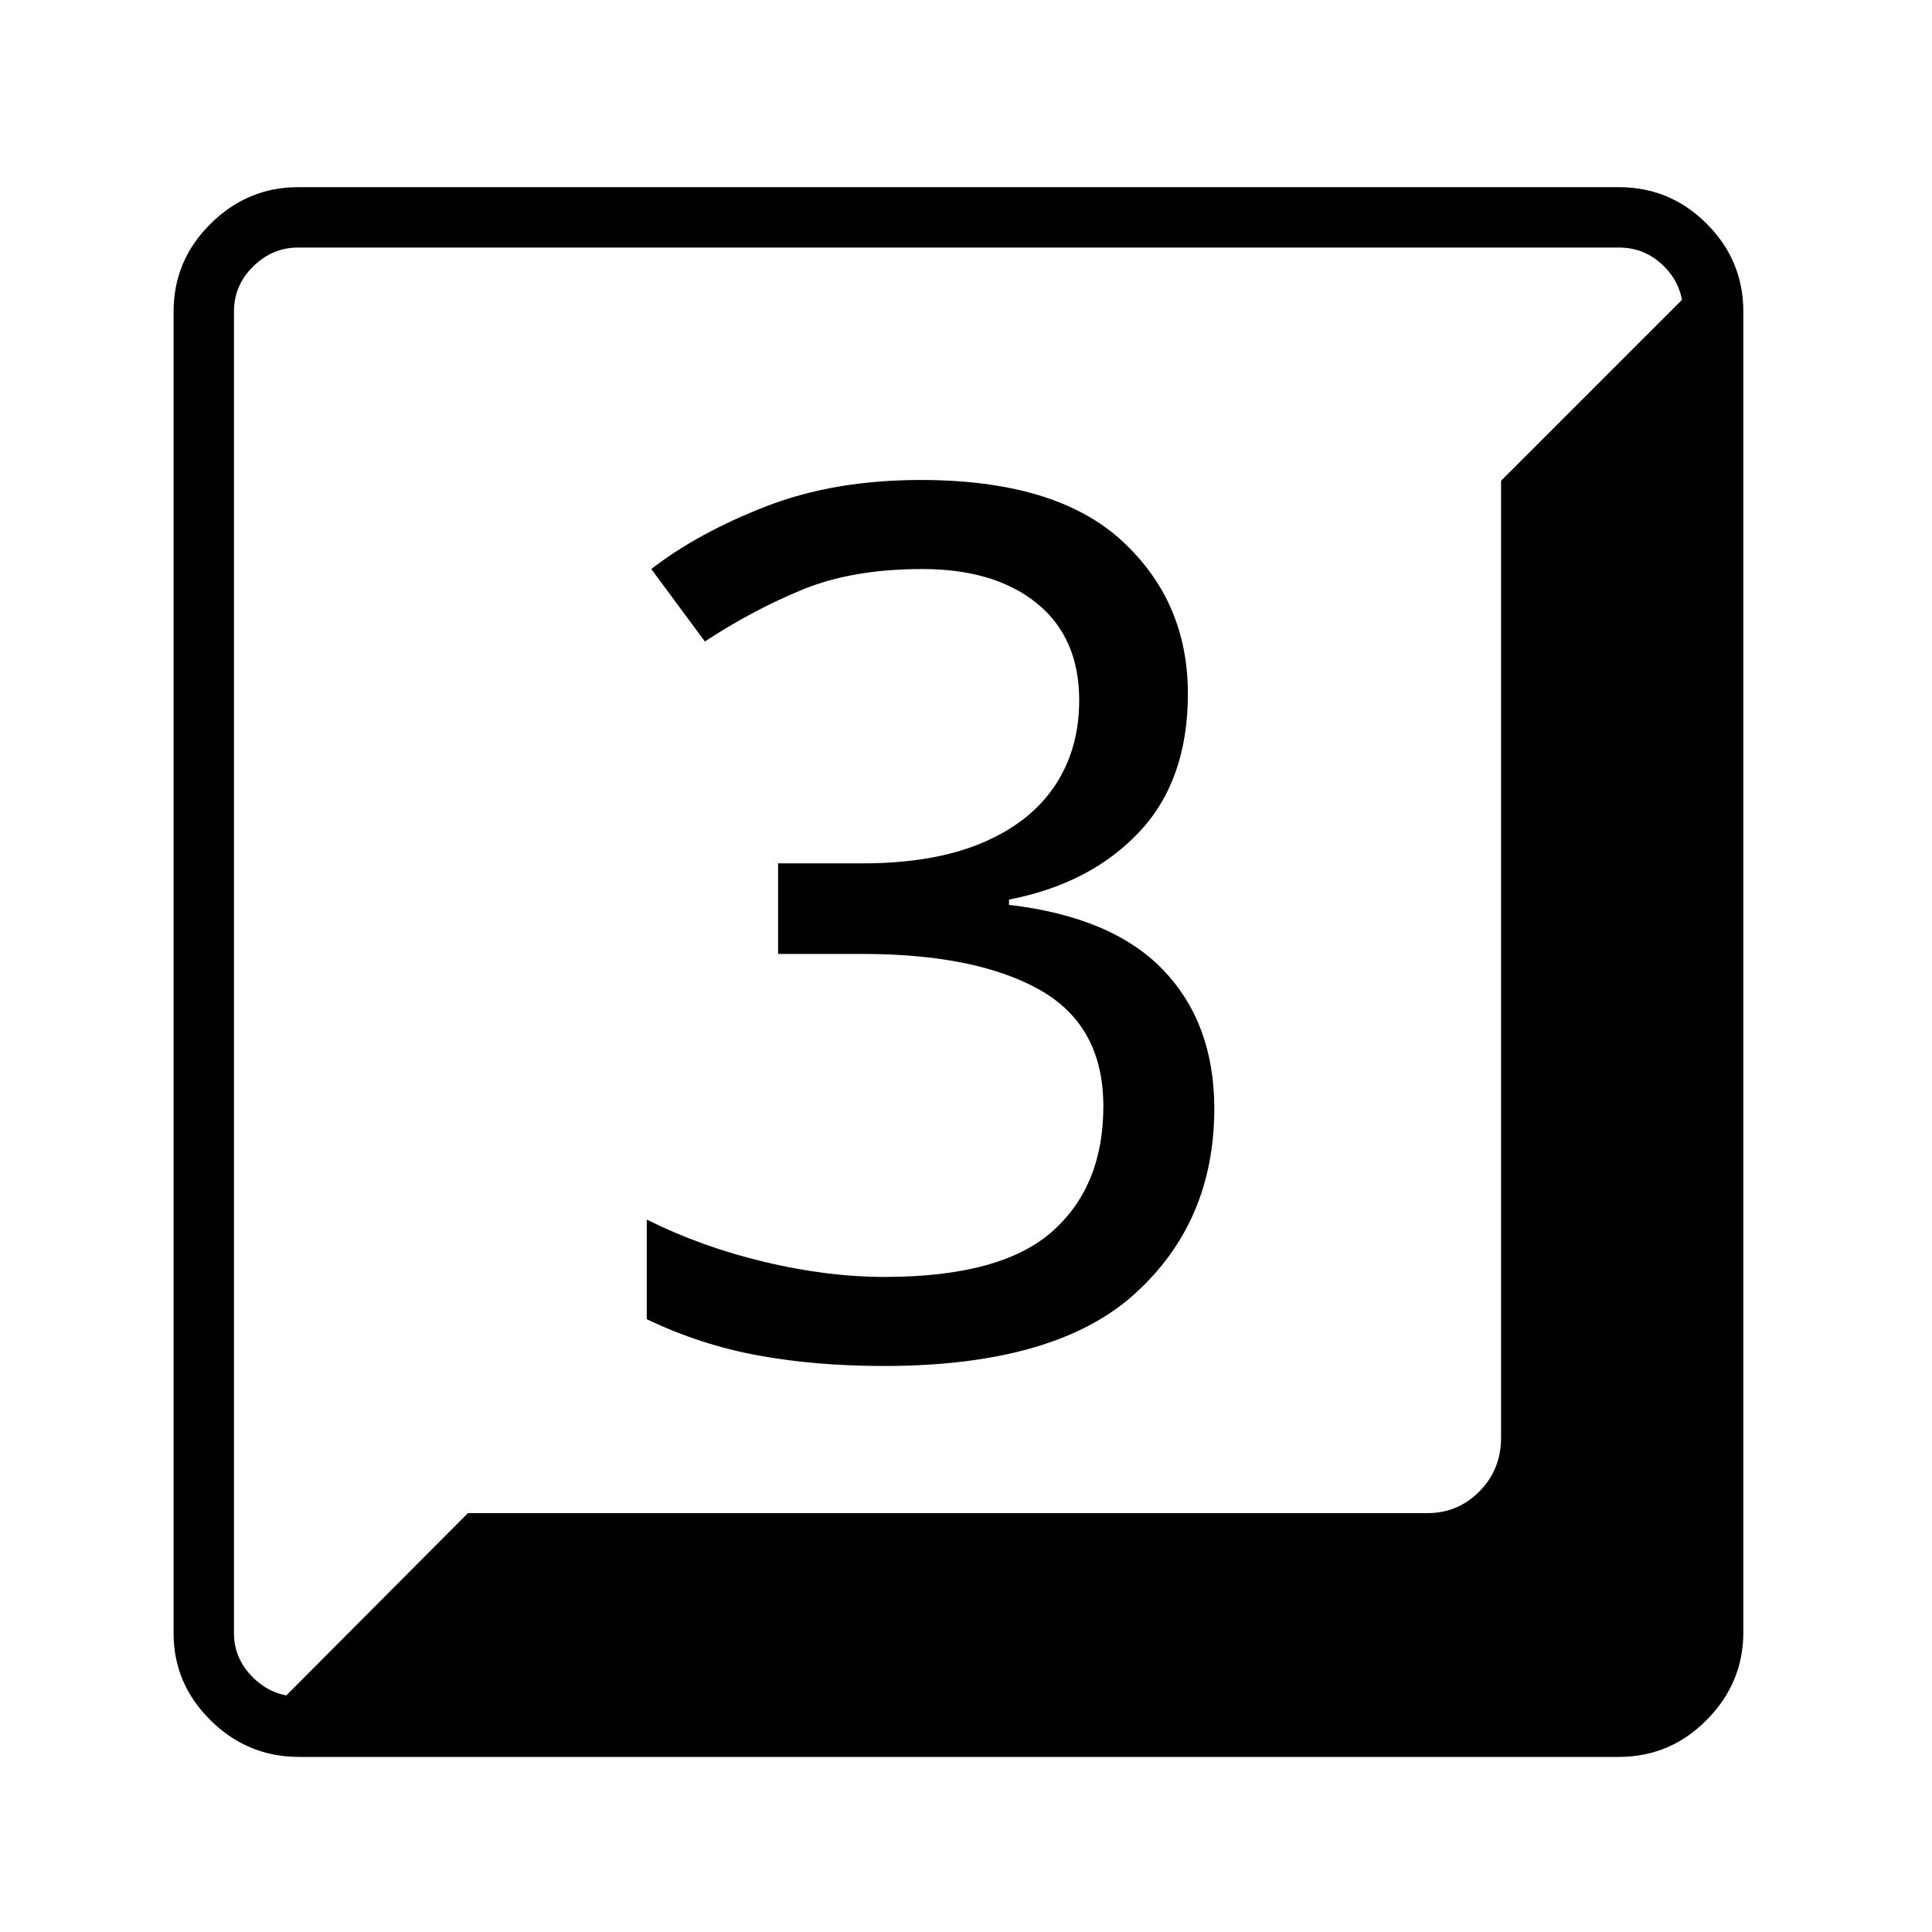
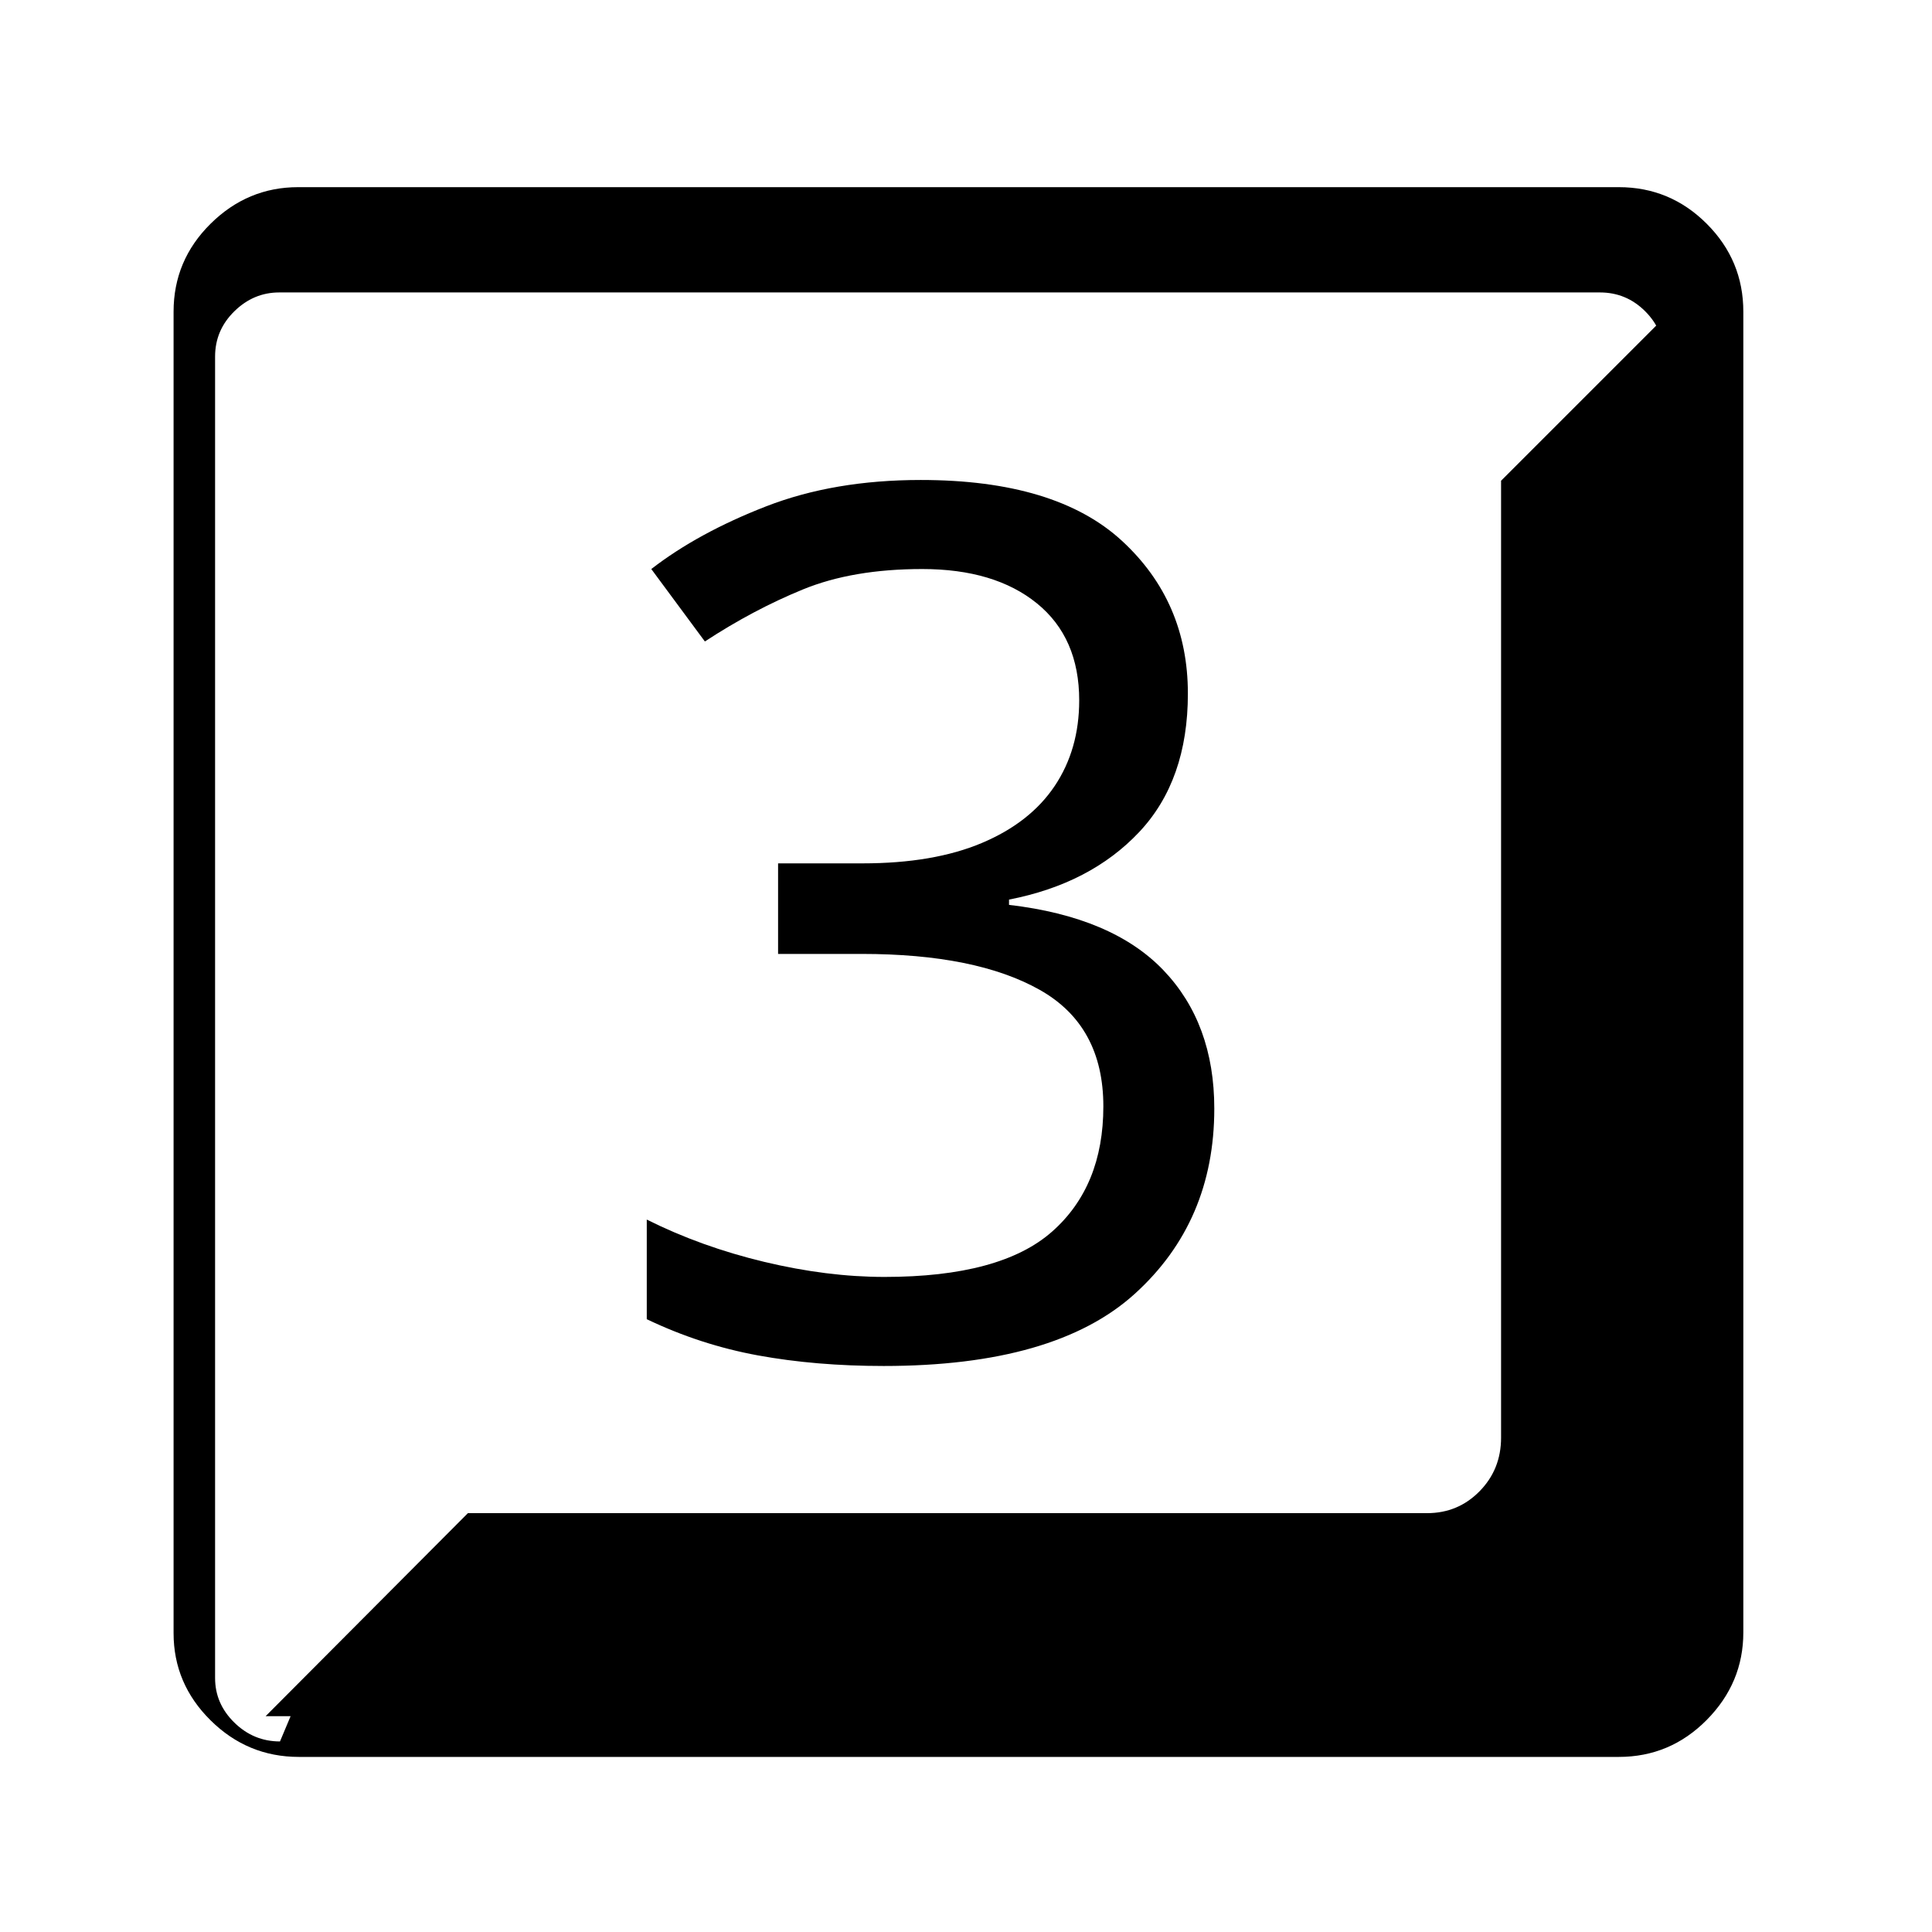
<svg xmlns="http://www.w3.org/2000/svg" version="1.1" viewBox="30 -350 2560 2560">
-   <path fill="currentColor" d="M426 1978q-68 0 -117 -48.5t-49 -115.5v-1751q0 -68 49 -116.5t116 -48.5h1750q68 0 116.5 48.5t48.5 116.5v1750q0 67 -48.5 116t-116.5 49h-1749zM426 1898h1749q35 0 60 -25.5t25 -59.5v-1750q0 -35 -25 -60t-60 -25h-1750q-34 0 -59.5 25t-25.5 60v1751q0 34 25.5 59 t60.5 25zM382 1924l268 -269h1271q41 0 69.5 -29t28.5 -71v-1268l268 -268q16 20 18.5 43t2.5 69v1682q0 46 -32.5 78.5t-77.5 32.5h-1816zM1201 1460q227 0 332.5 -95.5t105.5 -245.5q0 -113 -67.5 -183.5t-204.5 -86.5v-7q108 -21 172.5 -89.5t64.5 -183.5 q0 -122 -87.5 -202.5t-266.5 -80.5q-115 0 -205 35t-152 83l71 96q64 -42 130 -69t158 -27q96 0 152 45.5t56 128.5q0 65 -32.5 113.5t-96.5 75.5t-158 27h-112v120h111q151 0 235.5 47.5t84.5 154.5q0 106 -68 166t-222 60q-76 0 -159.5 -20t-155.5 -56v132q71 34 147.5 48 t166.5 14z" />
+   <path fill="currentColor" d="M426 1978q-68 0 -117 -48.5t-49 -115.5v-1751q0 -68 49 -116.5t116 -48.5h1750q68 0 116.5 48.5t48.5 116.5v1750q0 67 -48.5 116t-116.5 49h-1749zM426 1898h1749q35 0 60 -25.5v-1750q0 -35 -25 -60t-60 -25h-1750q-34 0 -59.5 25t-25.5 60v1751q0 34 25.5 59 t60.5 25zM382 1924l268 -269h1271q41 0 69.5 -29t28.5 -71v-1268l268 -268q16 20 18.5 43t2.5 69v1682q0 46 -32.5 78.5t-77.5 32.5h-1816zM1201 1460q227 0 332.5 -95.5t105.5 -245.5q0 -113 -67.5 -183.5t-204.5 -86.5v-7q108 -21 172.5 -89.5t64.5 -183.5 q0 -122 -87.5 -202.5t-266.5 -80.5q-115 0 -205 35t-152 83l71 96q64 -42 130 -69t158 -27q96 0 152 45.5t56 128.5q0 65 -32.5 113.5t-96.5 75.5t-158 27h-112v120h111q151 0 235.5 47.5t84.5 154.5q0 106 -68 166t-222 60q-76 0 -159.5 -20t-155.5 -56v132q71 34 147.5 48 t166.5 14z" />
</svg>